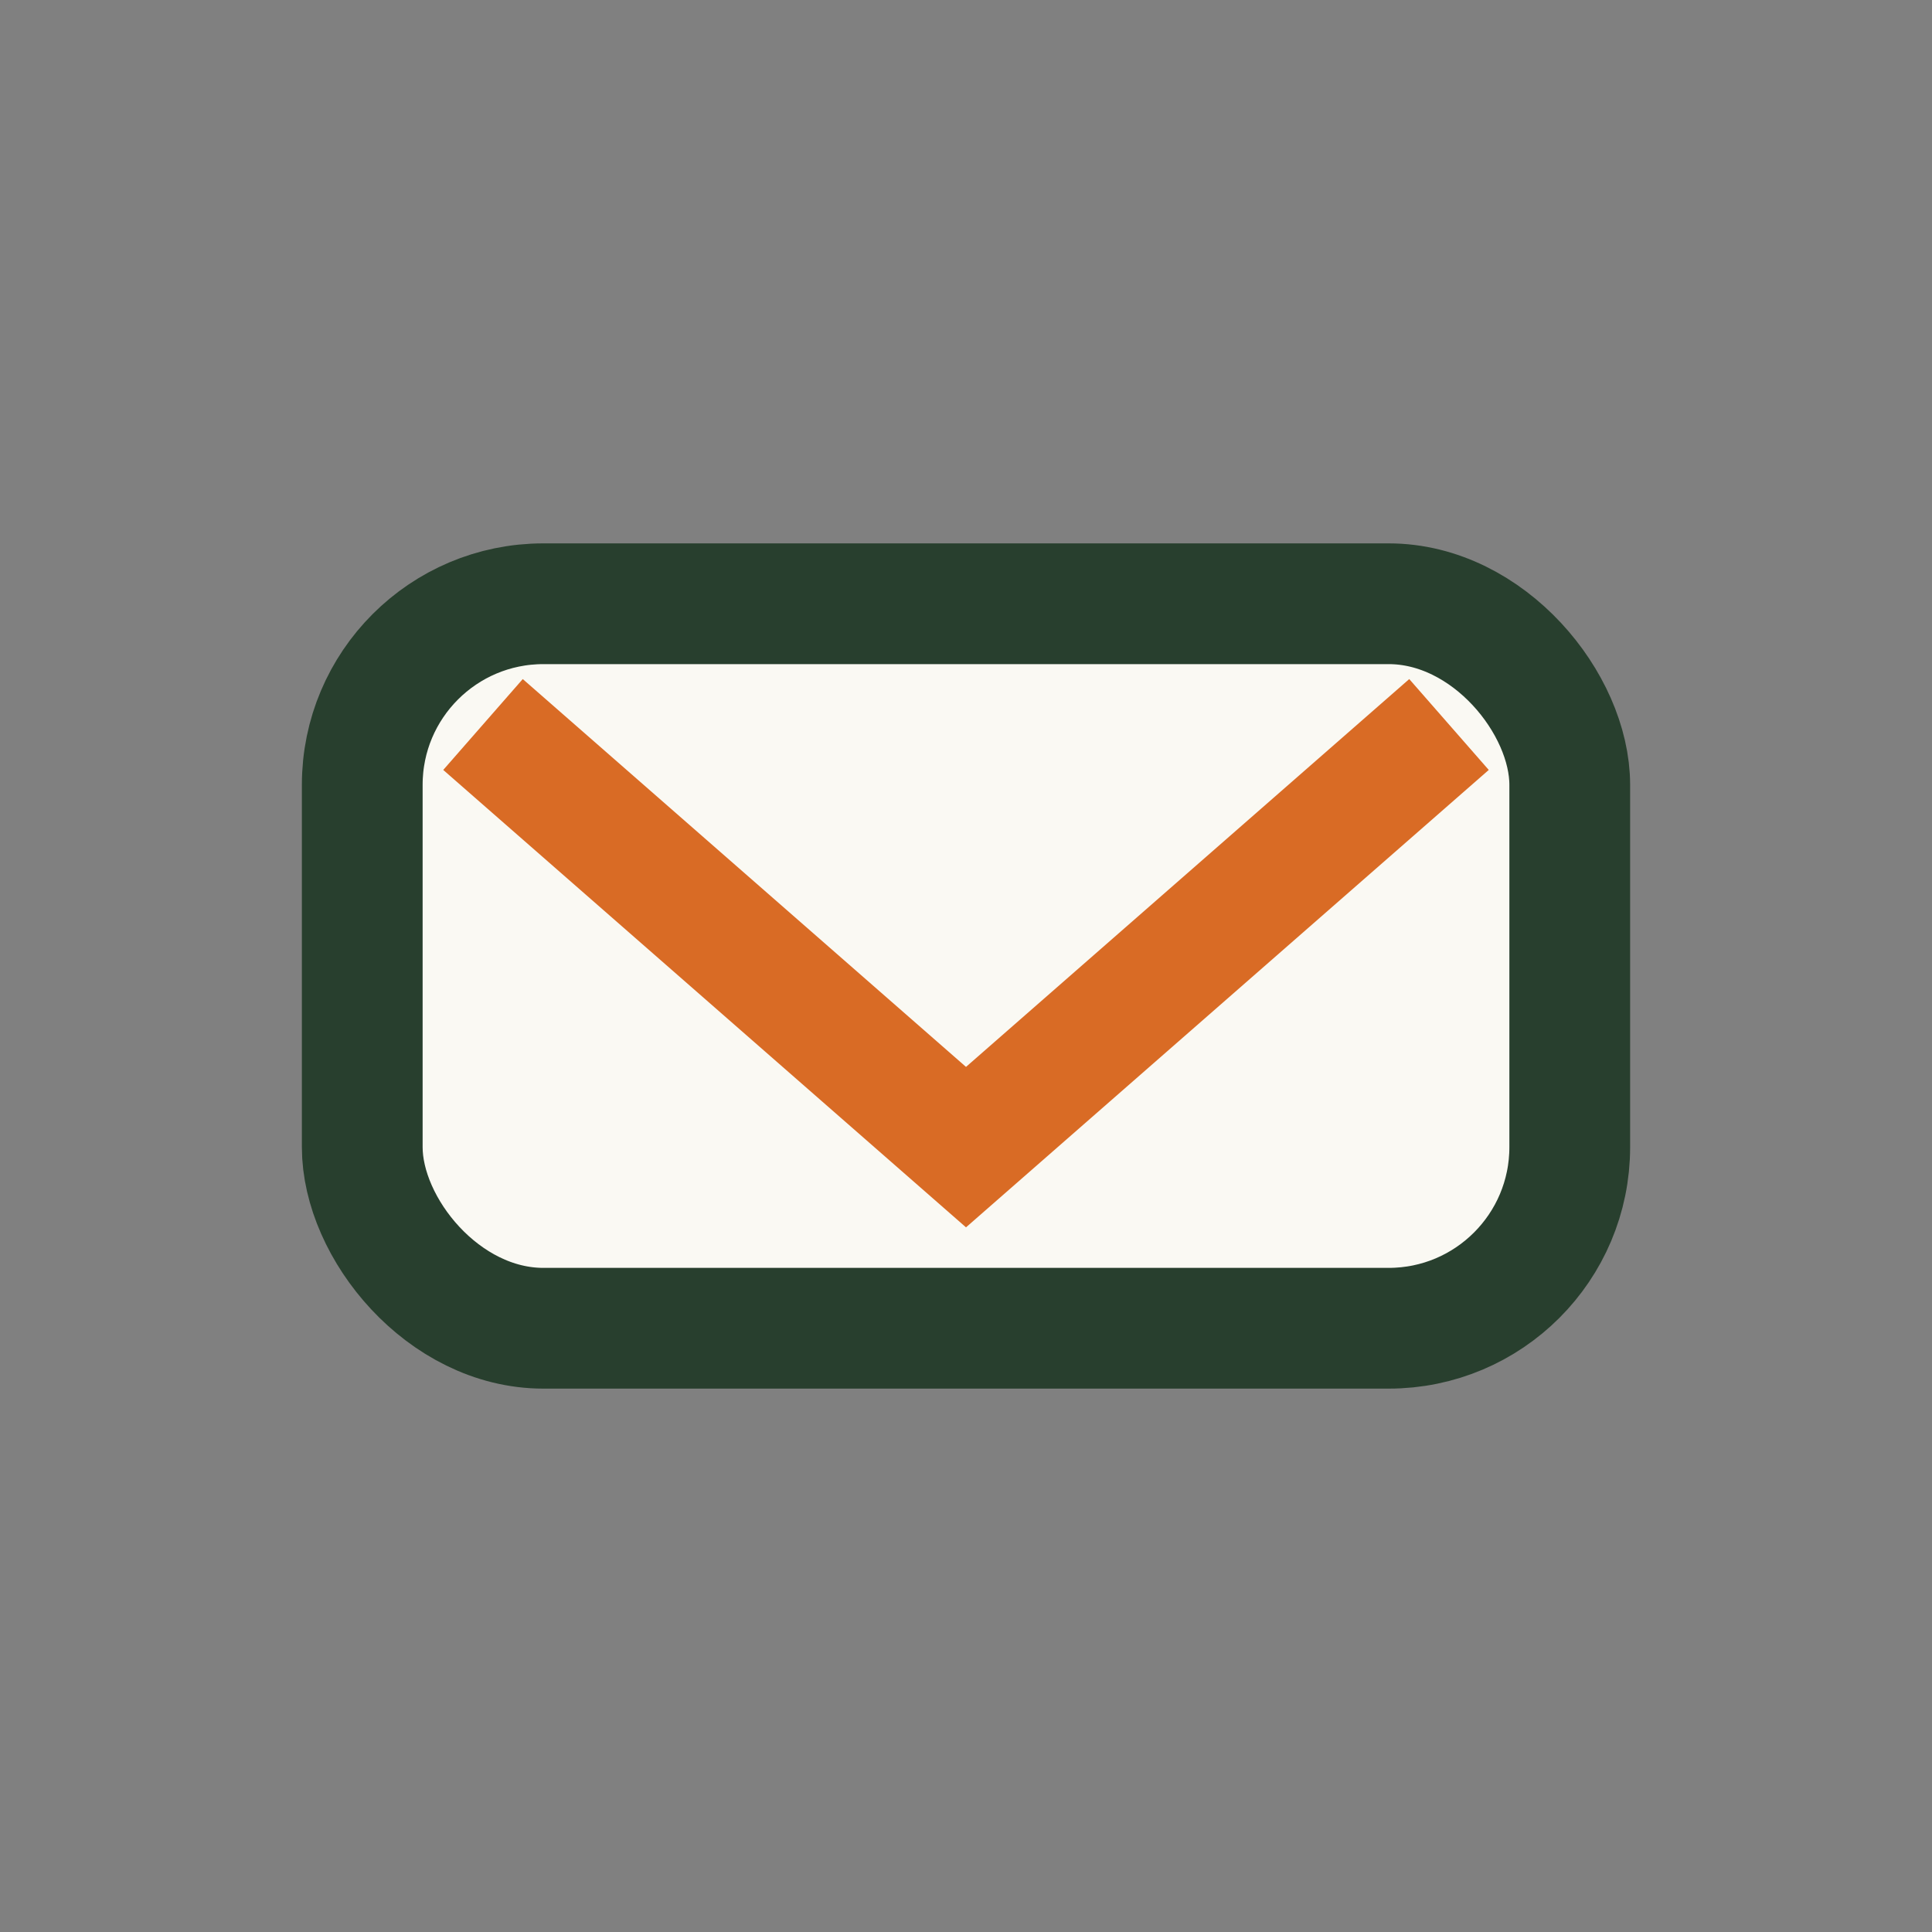
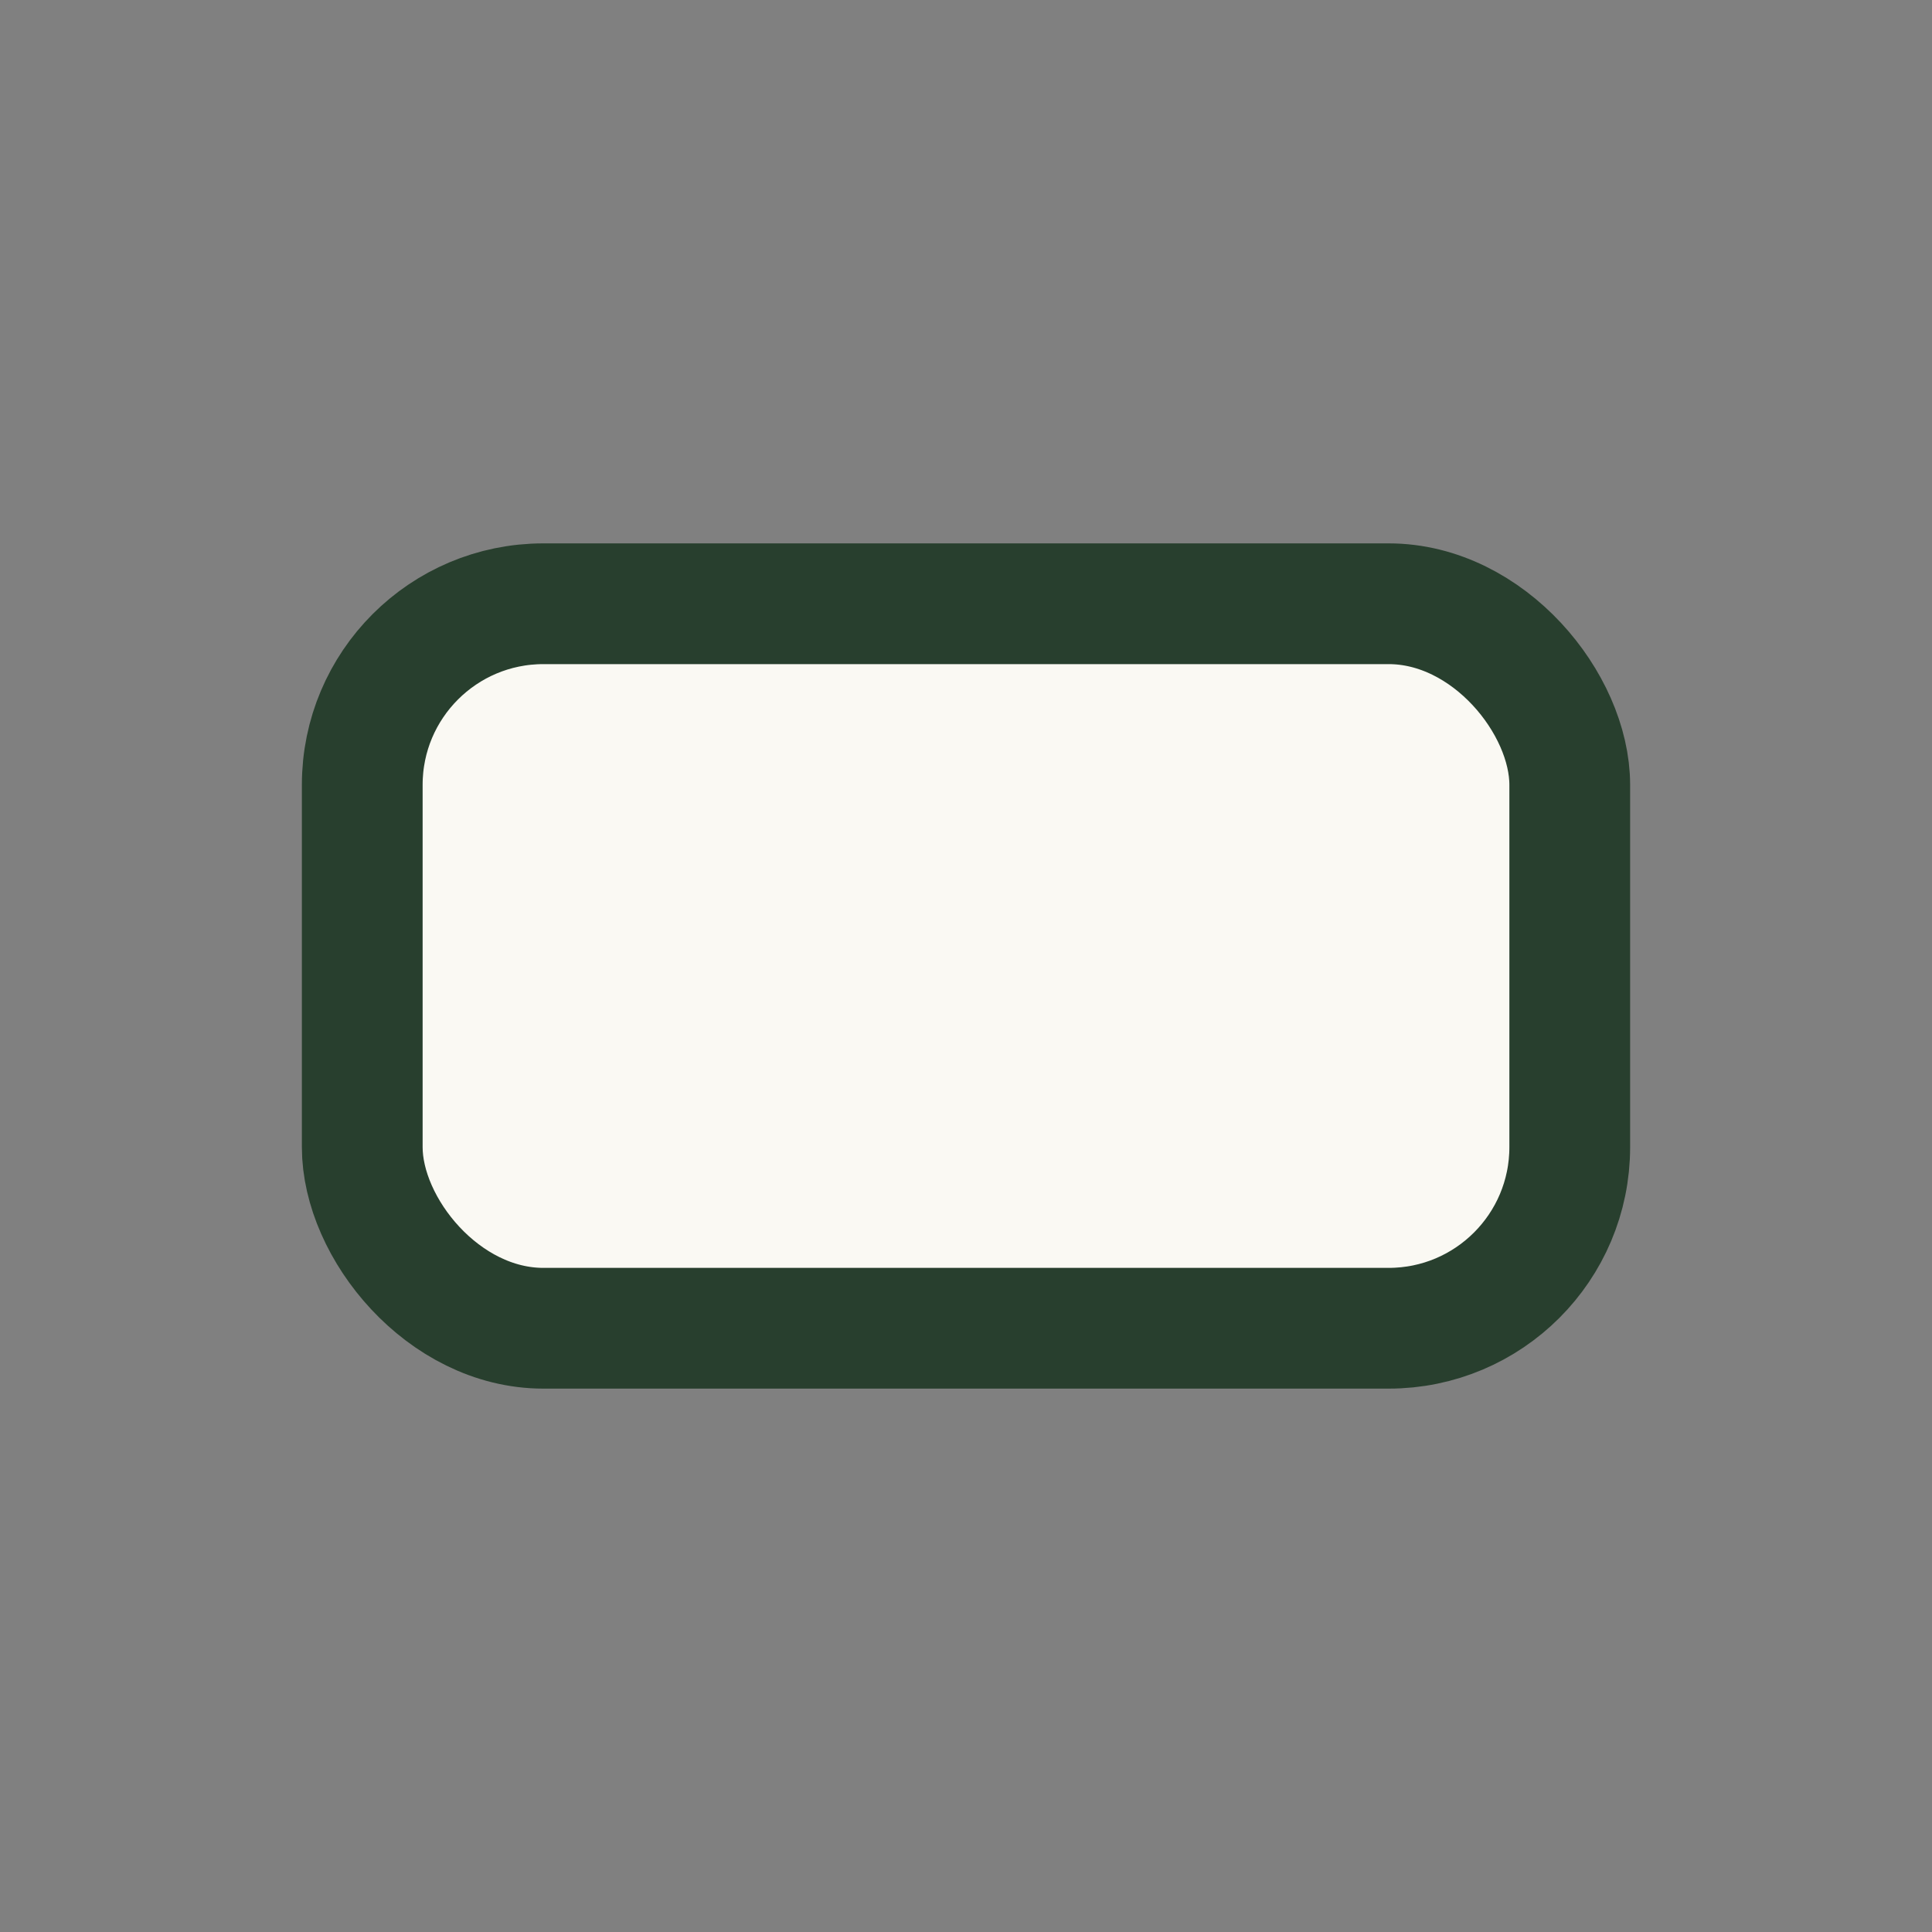
<svg xmlns="http://www.w3.org/2000/svg" width="32" height="32" viewBox="0 0 32 32">
  <rect x="0" y="0" width="32" height="32" fill="#808080" stroke="none" />
  <rect x="6" y="10" width="20" height="12" rx="3" fill="#FAF9F3" stroke="#283F2E" stroke-width="2" />
-   <path d="M8 12l8 7 8-7" fill="none" stroke="#D96B25" stroke-width="2" />
</svg>